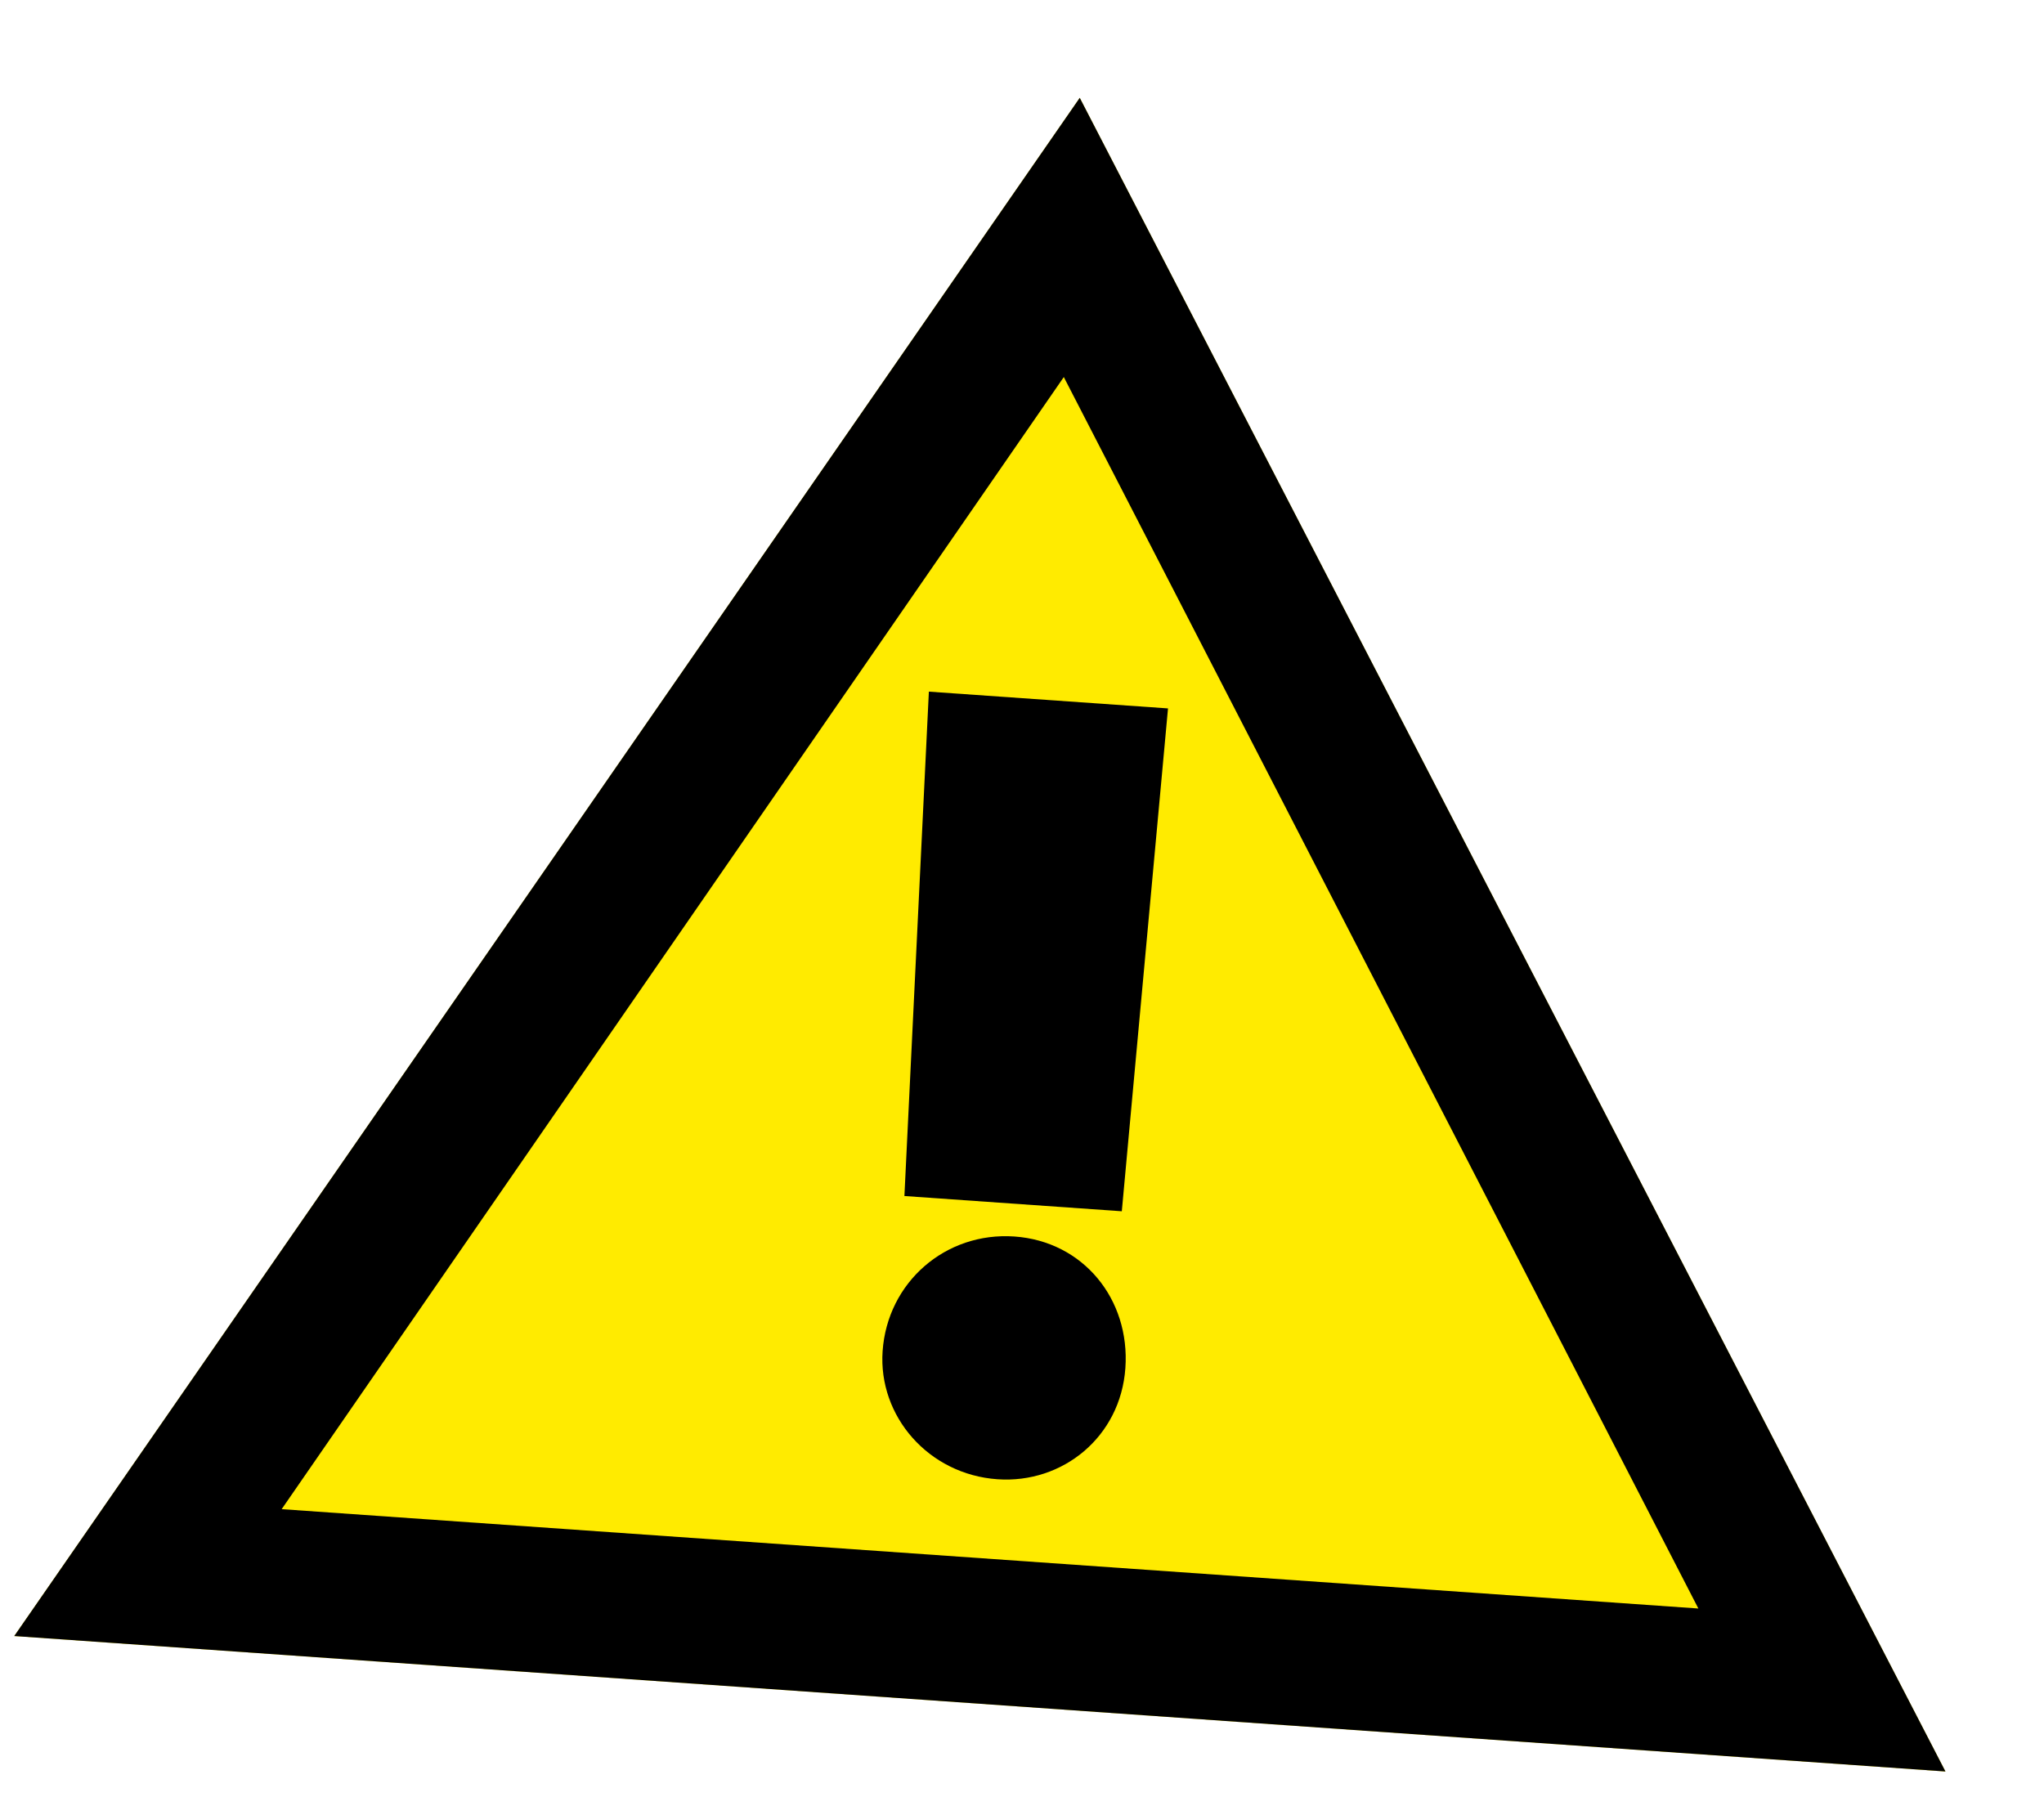
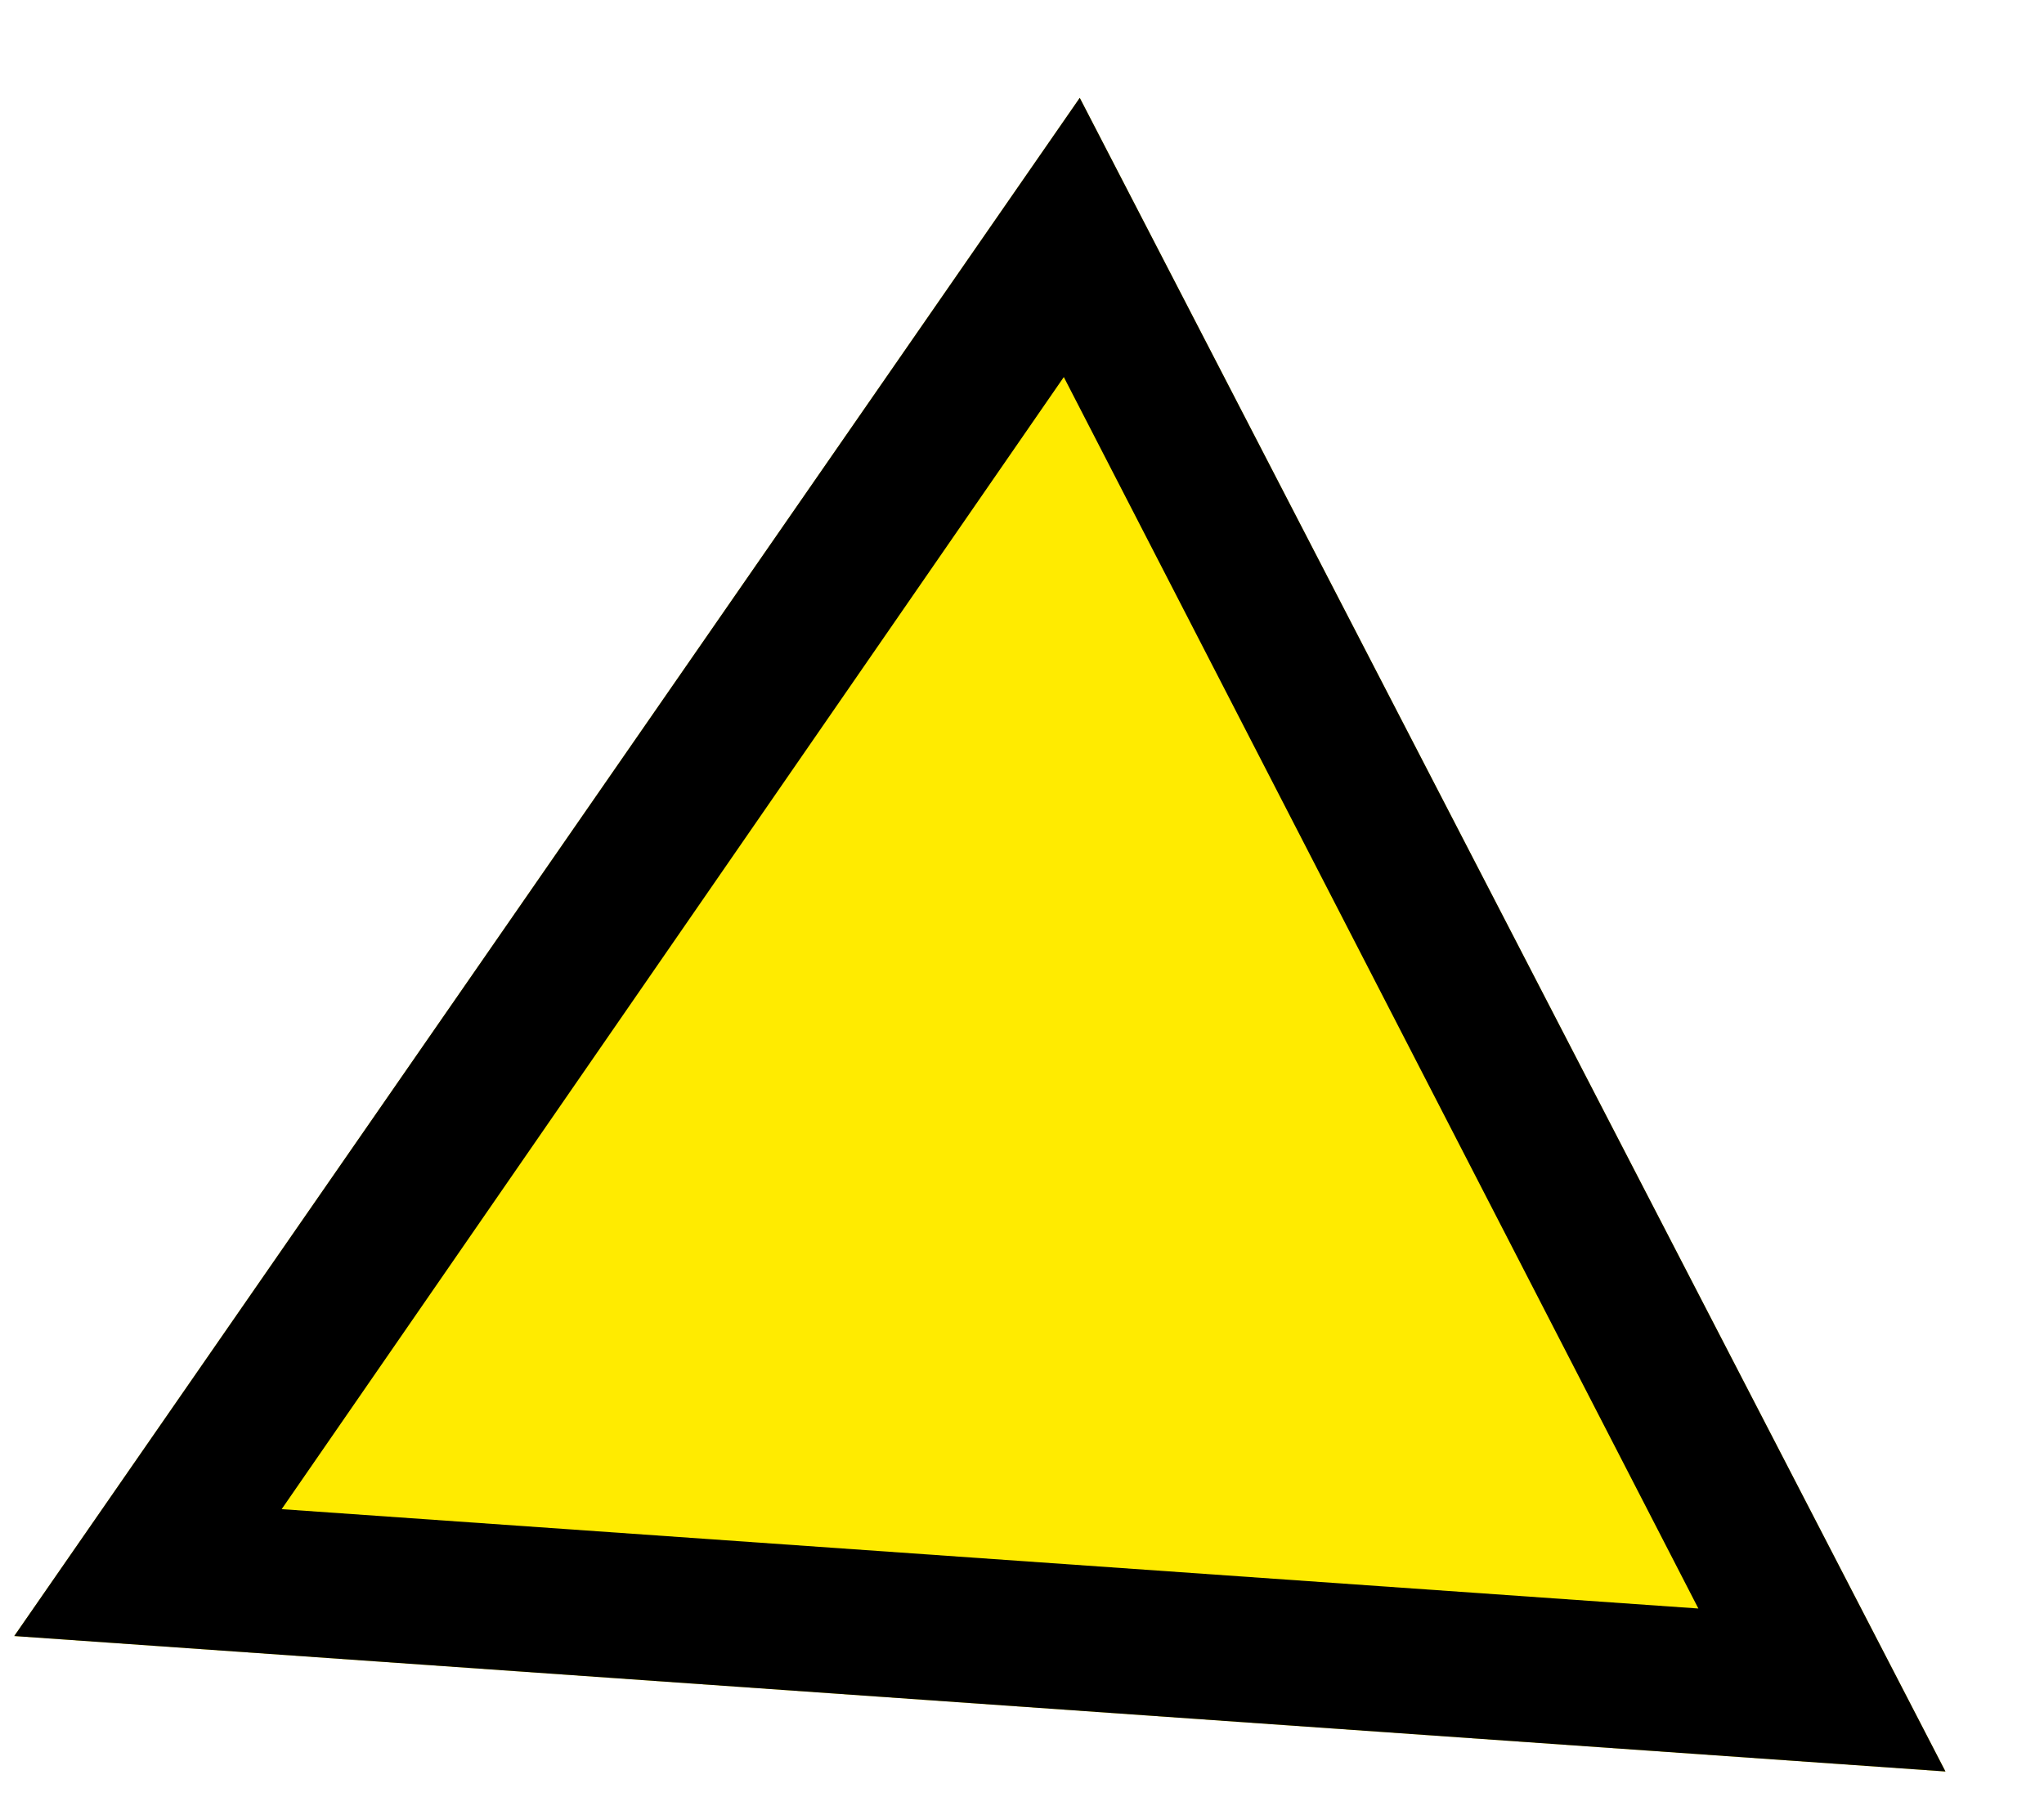
<svg xmlns="http://www.w3.org/2000/svg" version="1.1" id="Ebene_1" x="0px" y="0px" viewBox="0 0 56.3 50" style="enable-background:new 0 0 56.3 50;" xml:space="preserve">
  <style type="text/css">
	.st0{fill:#FFEB00;}
	.st1{enable-background:new    ;}
</style>
  <g transform="matrix(0.998, 0.07, -0.07, 0.998, -1493.225, -1113.355)">
    <g>
      <path class="st0" d="M1570.3,1050.6h53.3l-27-44.3L1570.3,1050.6z" />
      <path d="M1616.5,1046.6l-19.8-32.6l-19.3,32.6H1616.5 M1623.6,1050.6h-53.3l26.3-44.3L1623.6,1050.6z" />
    </g>
    <g class="st1">
-       <path d="M1597,1037.7c1.9,0,3.3,1.5,3.3,3.4c0,1.9-1.5,3.3-3.3,3.3c-1.9,0-3.4-1.5-3.4-3.3    C1593.6,1039.2,1595.1,1037.7,1597,1037.7z M1599.9,1036.8h-6l-0.3-13.9h6.6L1599.9,1036.8z" />
-     </g>
+       </g>
  </g>
</svg>